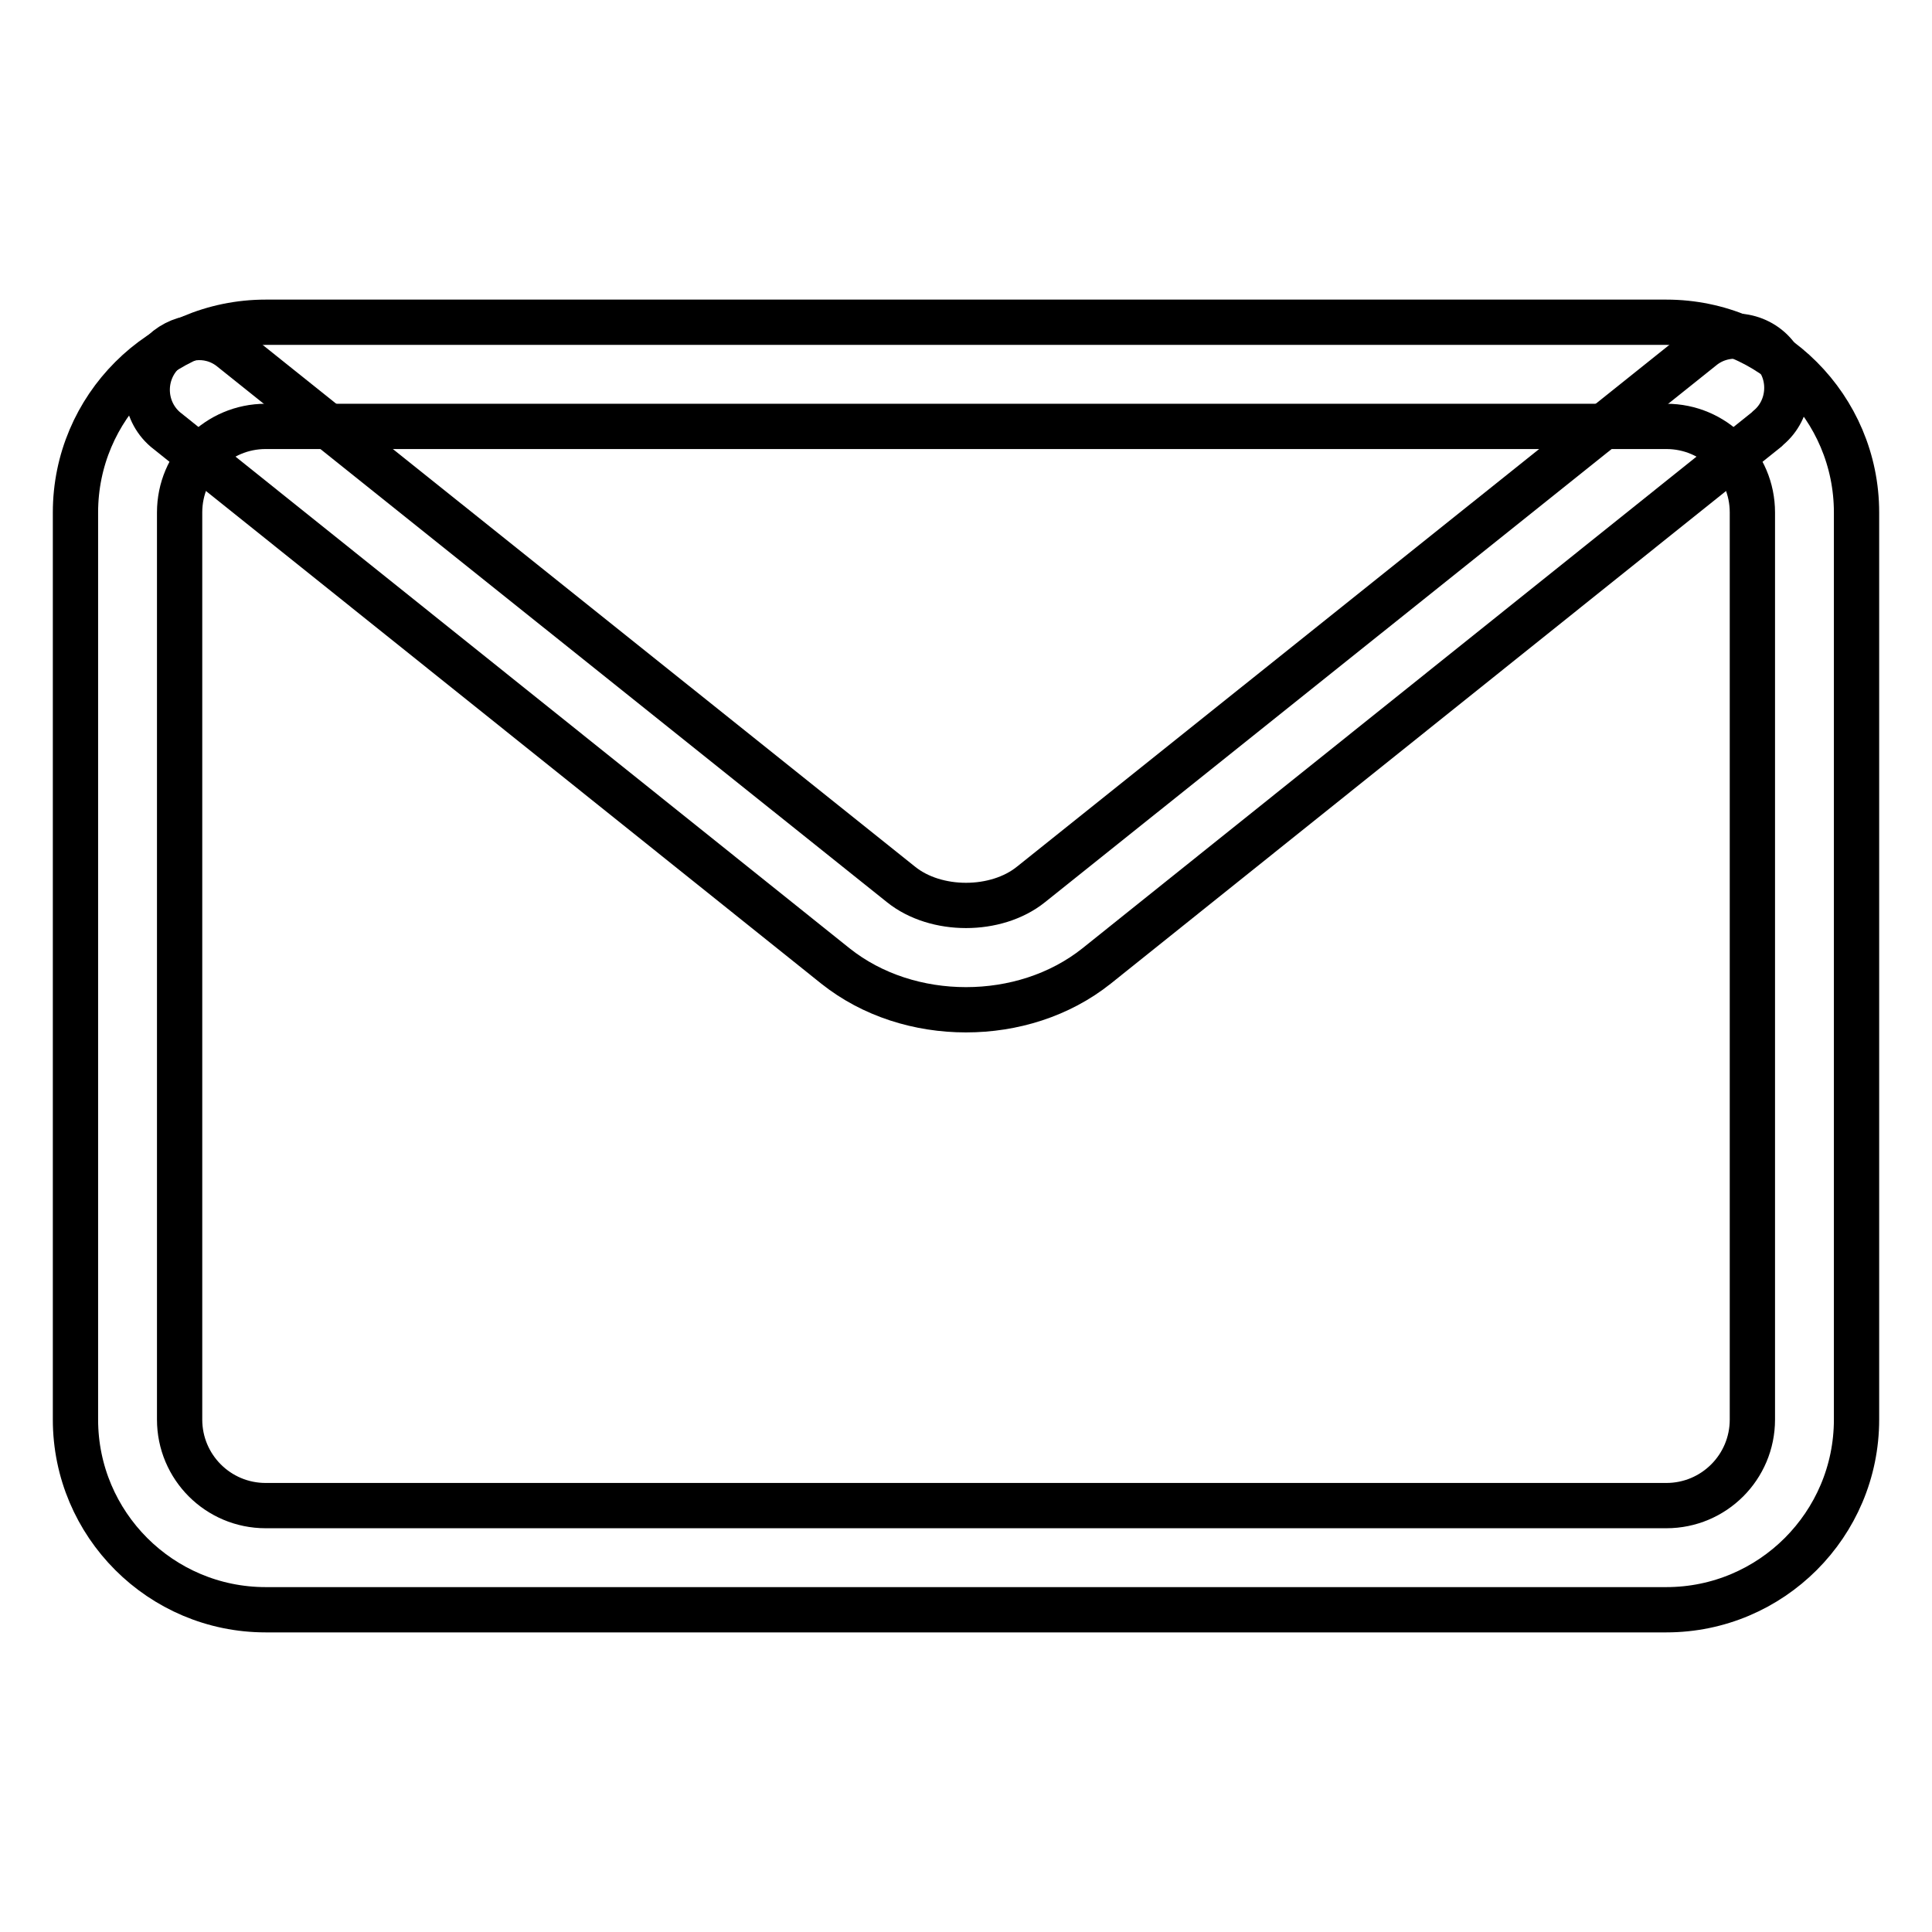
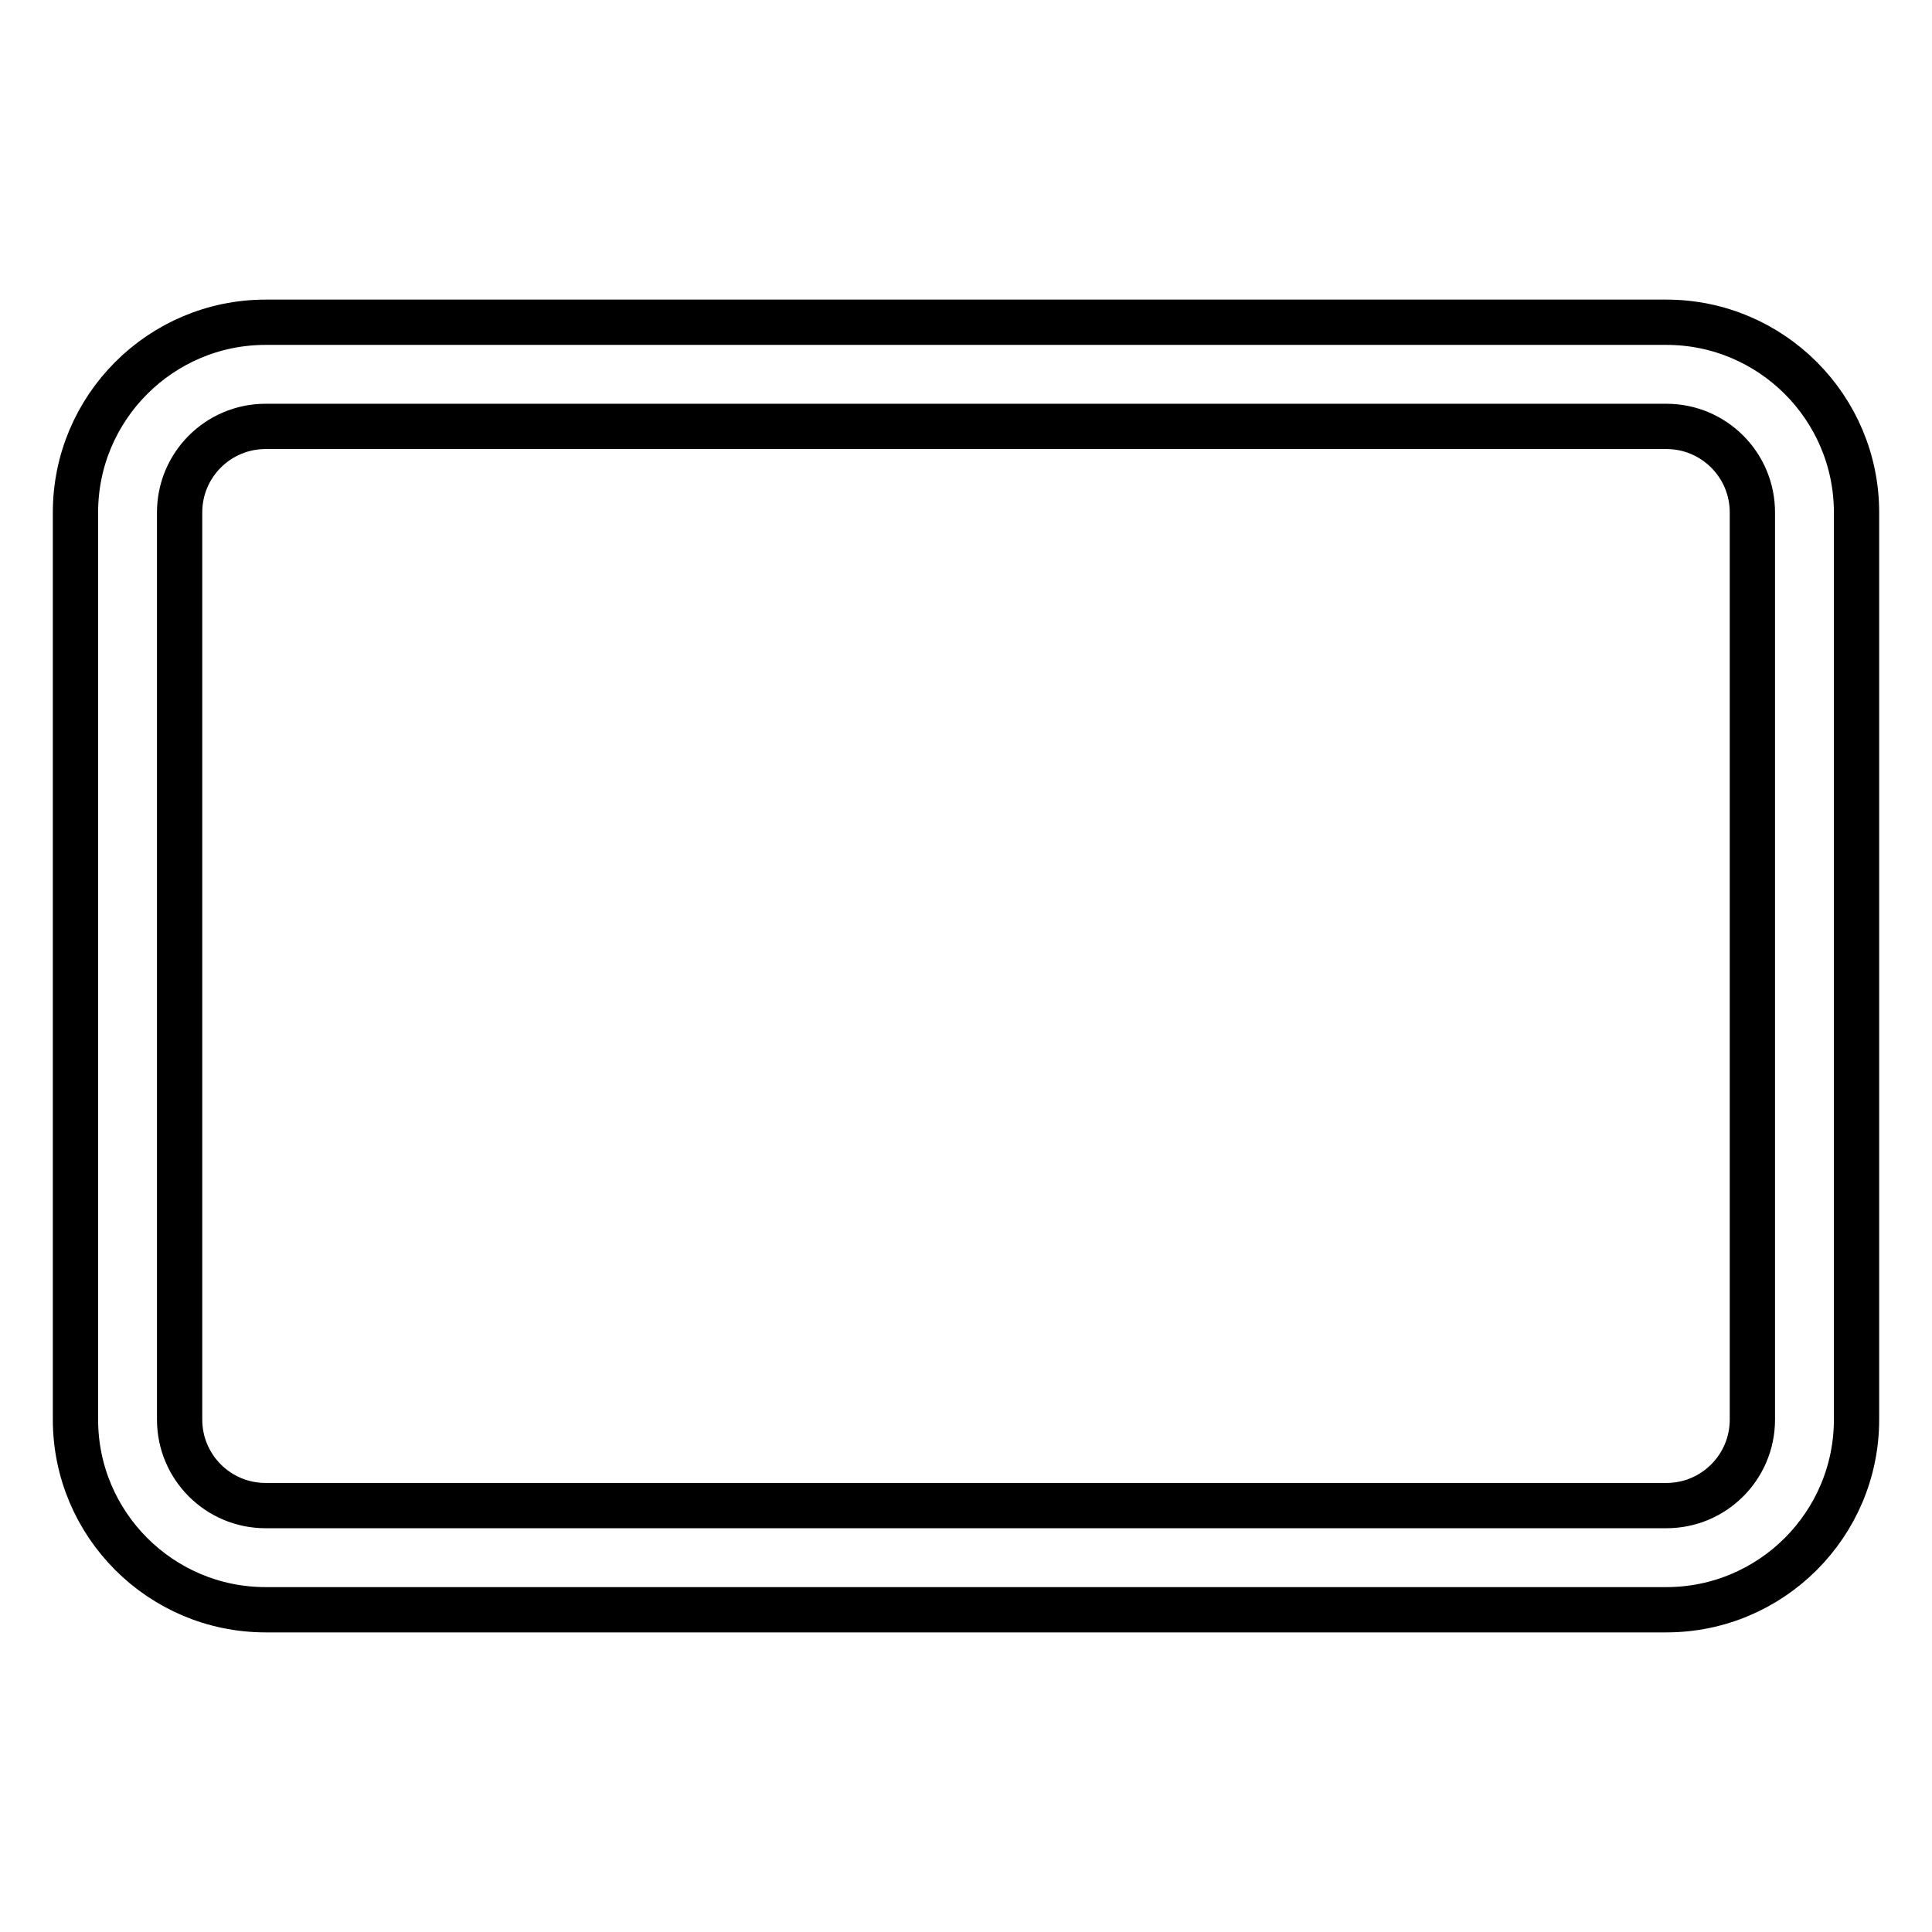
<svg xmlns="http://www.w3.org/2000/svg" version="1.1" x="0px" y="0px" viewBox="0 0 256 256" enable-background="new 0 0 256 256" xml:space="preserve">
  <g>
    <path stroke-width="6" fill-opacity="0" stroke="#000000" d="M220.8,213.3H35.2C21.3,213.3,10,202,10,188.1V67.9C10,54,21.3,42.7,35.2,42.7h185.6 c13.9,0,25.2,11.3,25.2,25.2v120.2C246,202,234.7,213.3,220.8,213.3L220.8,213.3z M35.2,56.5c-6.3,0-11.4,5.1-11.4,11.4v120.2 c0,6.3,5.1,11.4,11.4,11.4h185.6c6.3,0,11.4-5.1,11.4-11.4V67.9c0-6.3-5.1-11.4-11.4-11.4H35.2z" />
-     <path stroke-width="6" fill-opacity="0" stroke="#000000" d="M128,133.8c-6.2,0-12.4-1.9-17.3-5.8L21.9,56.9c-2.9-2.5-3.2-6.9-0.7-9.8c2.4-2.7,6.4-3.2,9.3-1l88.9,71.1 c4.6,3.7,12.6,3.7,17.2,0l88.9-71.1c2.9-2.4,7.3-2,9.7,0.9c2.4,2.9,2,7.3-0.9,9.7c-0.1,0.1-0.1,0.1-0.2,0.2L145.3,128 C140.4,131.9,134.2,133.8,128,133.8z" />
  </g>
</svg>